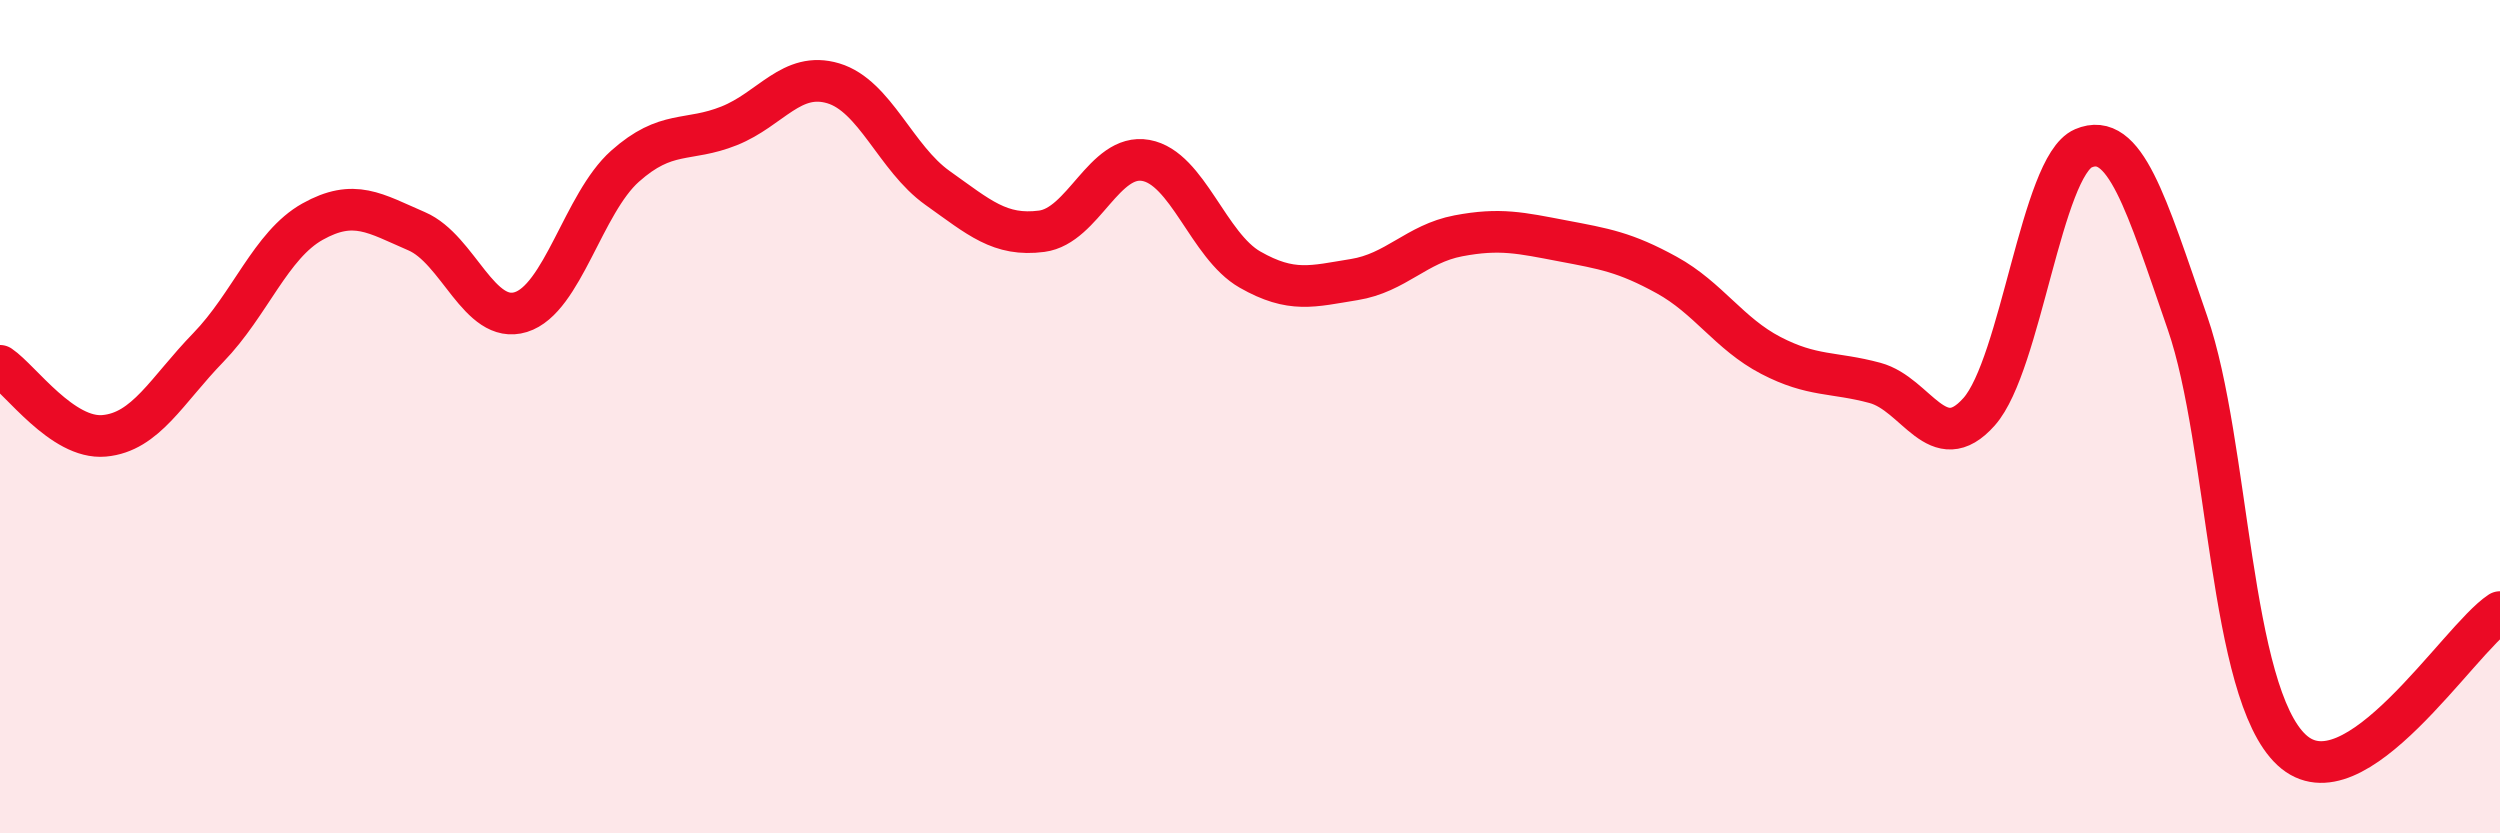
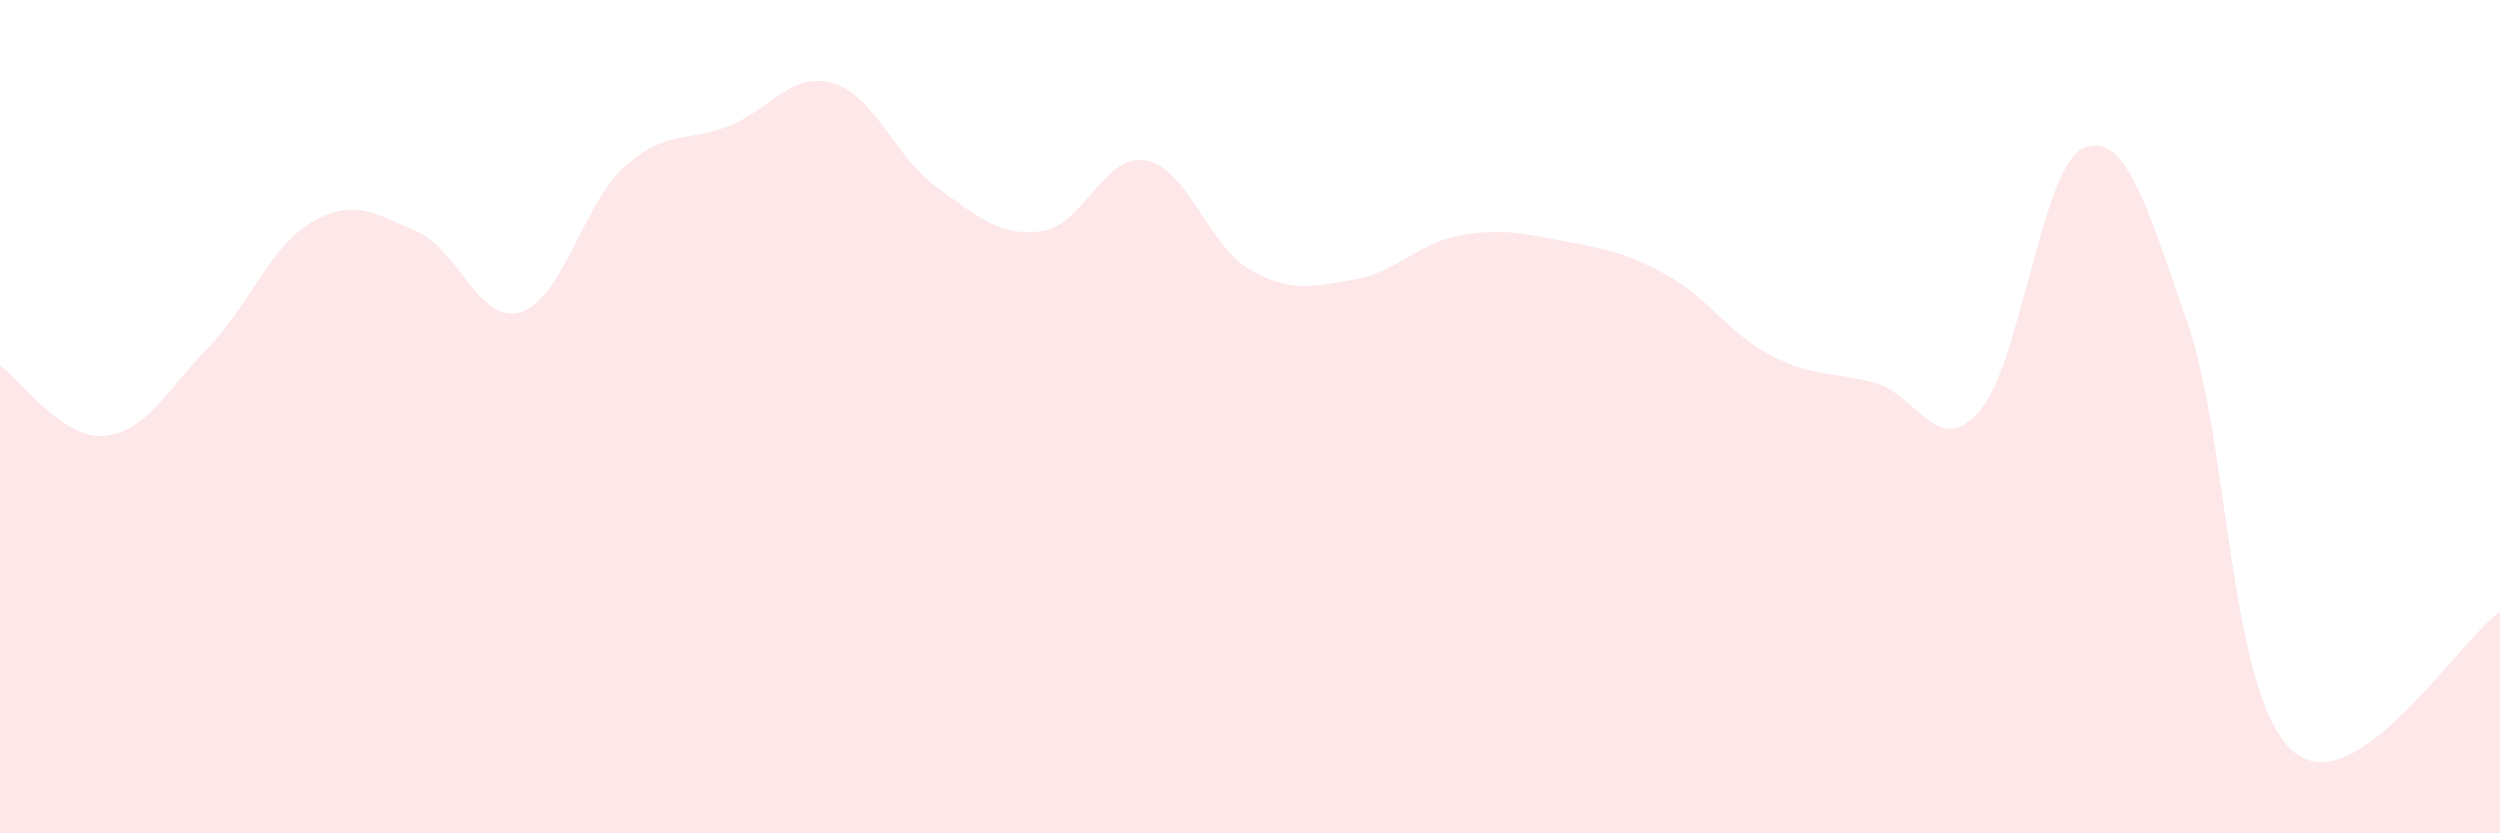
<svg xmlns="http://www.w3.org/2000/svg" width="60" height="20" viewBox="0 0 60 20">
  <path d="M 0,8.78 C 0.5,9.12 1.5,10.55 2.5,10.46 C 3.5,10.37 4,9.37 5,8.34 C 6,7.31 6.5,5.88 7.5,5.32 C 8.5,4.76 9,5.12 10,5.55 C 11,5.98 11.5,7.8 12.5,7.49 C 13.5,7.18 14,4.88 15,3.99 C 16,3.1 16.5,3.42 17.5,3.02 C 18.5,2.62 19,1.7 20,2 C 21,2.3 21.5,3.8 22.5,4.51 C 23.5,5.22 24,5.68 25,5.55 C 26,5.42 26.5,3.67 27.5,3.85 C 28.5,4.03 29,5.9 30,6.47 C 31,7.04 31.5,6.87 32.5,6.71 C 33.5,6.55 34,5.85 35,5.66 C 36,5.47 36.5,5.59 37.5,5.78 C 38.5,5.97 39,6.05 40,6.6 C 41,7.15 41.5,8.01 42.5,8.53 C 43.5,9.05 44,8.92 45,9.19 C 46,9.46 46.5,11.01 47.5,9.88 C 48.5,8.75 49,3.99 50,3.56 C 51,3.13 51.5,4.86 52.5,7.75 C 53.5,10.64 53.5,16.61 55,18 C 56.5,19.39 59,15.35 60,14.69L60 20L0 20Z" fill="#EB0A25" opacity="0.1" stroke-linecap="round" stroke-linejoin="round" />
-   <path d="M 0,8.78 C 0.5,9.12 1.5,10.55 2.5,10.46 C 3.5,10.37 4,9.37 5,8.34 C 6,7.31 6.5,5.88 7.5,5.32 C 8.5,4.76 9,5.12 10,5.55 C 11,5.98 11.5,7.8 12.5,7.49 C 13.5,7.18 14,4.88 15,3.99 C 16,3.1 16.5,3.42 17.5,3.02 C 18.5,2.62 19,1.7 20,2 C 21,2.3 21.5,3.8 22.5,4.51 C 23.5,5.22 24,5.68 25,5.55 C 26,5.42 26.5,3.67 27.5,3.85 C 28.5,4.03 29,5.9 30,6.47 C 31,7.04 31.5,6.87 32.5,6.71 C 33.5,6.55 34,5.85 35,5.66 C 36,5.47 36.5,5.59 37.5,5.78 C 38.5,5.97 39,6.05 40,6.6 C 41,7.15 41.5,8.01 42.5,8.53 C 43.5,9.05 44,8.92 45,9.19 C 46,9.46 46.5,11.01 47.5,9.88 C 48.5,8.75 49,3.99 50,3.56 C 51,3.13 51.5,4.86 52.5,7.75 C 53.5,10.64 53.5,16.61 55,18 C 56.5,19.39 59,15.35 60,14.69" stroke="#EB0A25" stroke-width="1" fill="none" stroke-linecap="round" stroke-linejoin="round" />
</svg>